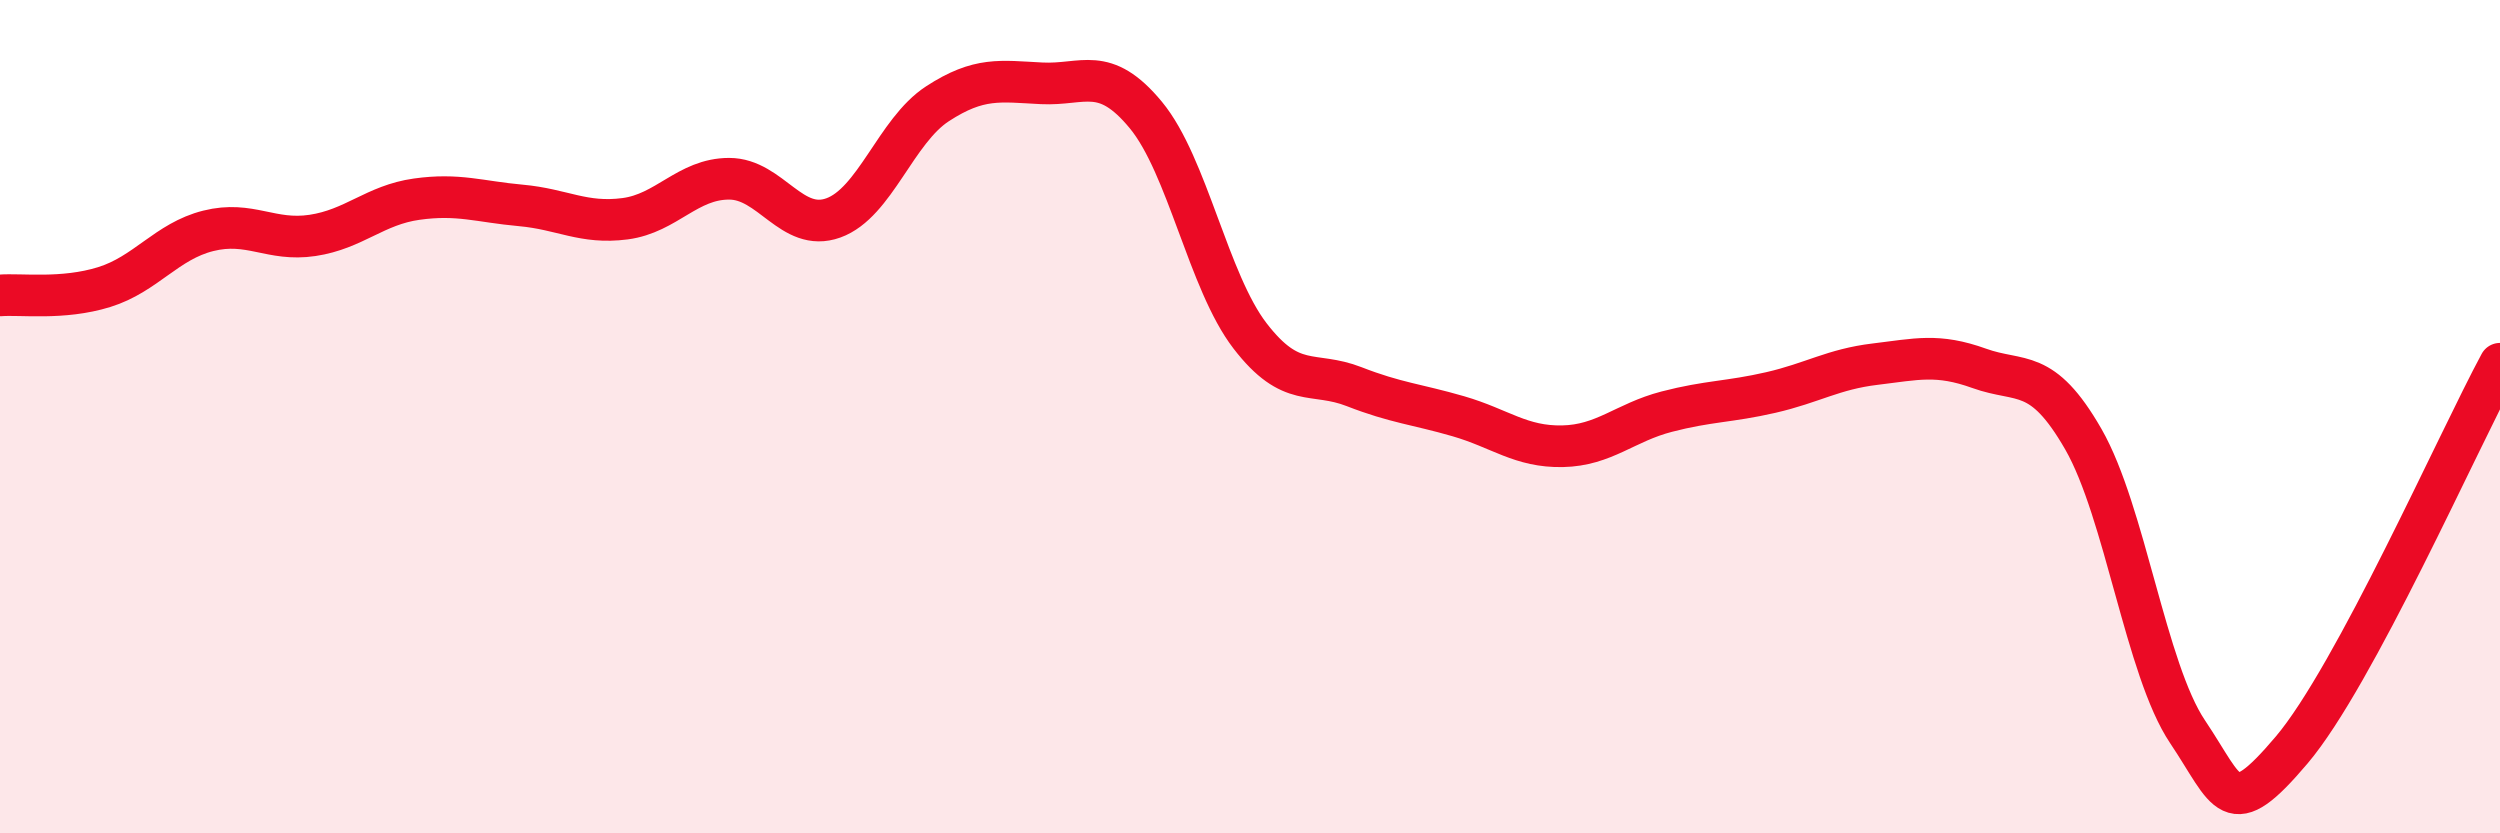
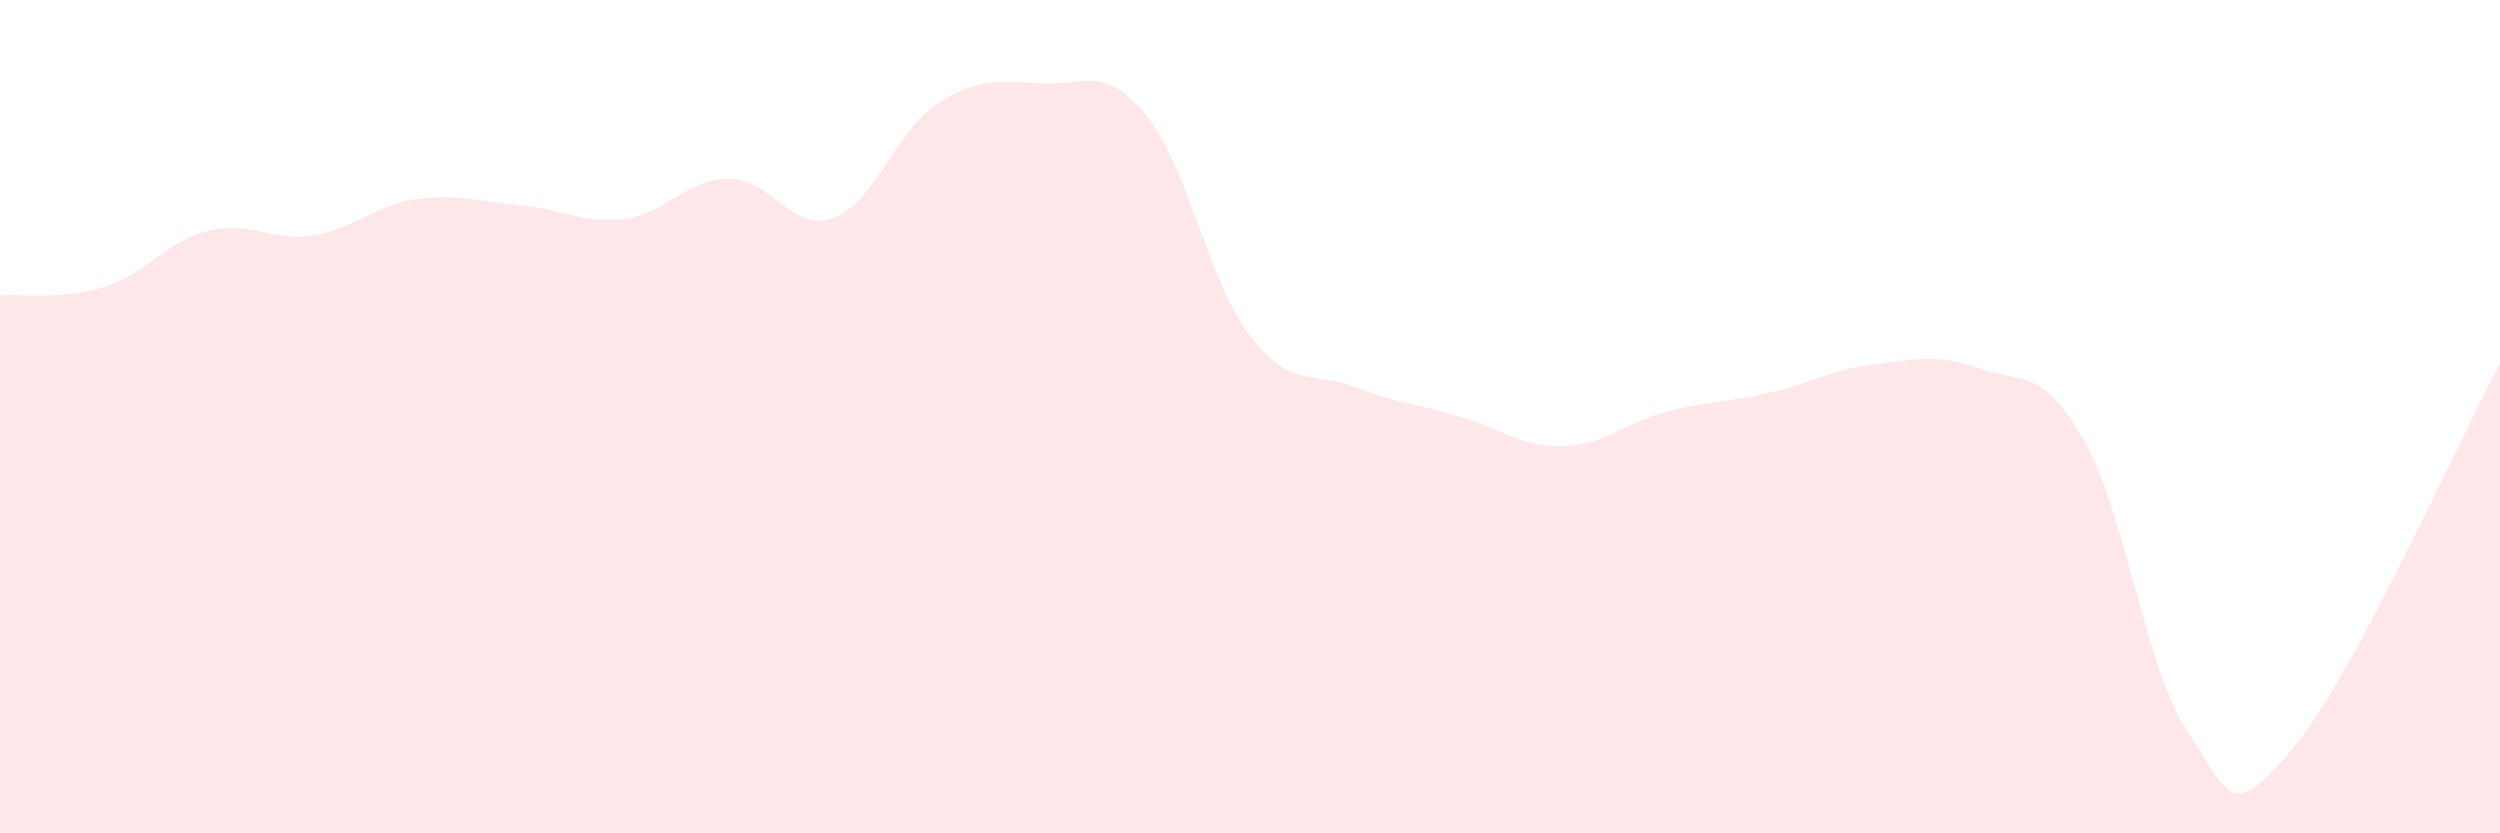
<svg xmlns="http://www.w3.org/2000/svg" width="60" height="20" viewBox="0 0 60 20">
  <path d="M 0,7.09 C 0.5,7.05 1.5,7.2 2.5,6.89 C 3.5,6.58 4,5.79 5,5.54 C 6,5.29 6.5,5.8 7.5,5.65 C 8.5,5.5 9,4.92 10,4.78 C 11,4.64 11.5,4.84 12.5,4.93 C 13.5,5.02 14,5.38 15,5.25 C 16,5.12 16.5,4.29 17.5,4.29 C 18.5,4.29 19,5.59 20,5.23 C 21,4.87 21.5,3.14 22.5,2.49 C 23.5,1.84 24,1.95 25,2 C 26,2.05 26.5,1.55 27.5,2.76 C 28.5,3.97 29,6.76 30,8.06 C 31,9.36 31.5,8.89 32.5,9.28 C 33.5,9.67 34,9.7 35,9.99 C 36,10.28 36.5,10.73 37.5,10.71 C 38.5,10.69 39,10.14 40,9.88 C 41,9.62 41.5,9.65 42.5,9.42 C 43.5,9.19 44,8.86 45,8.74 C 46,8.62 46.5,8.48 47.5,8.84 C 48.5,9.2 49,8.8 50,10.54 C 51,12.28 51.5,16.07 52.5,17.56 C 53.5,19.05 53.5,19.77 55,18 C 56.5,16.23 59,10.58 60,8.73L60 20L0 20Z" fill="#EB0A25" opacity="0.1" stroke-linecap="round" stroke-linejoin="round" />
-   <path d="M 0,7.09 C 0.5,7.05 1.5,7.2 2.5,6.89 C 3.5,6.58 4,5.79 5,5.54 C 6,5.29 6.5,5.8 7.5,5.65 C 8.5,5.5 9,4.92 10,4.78 C 11,4.64 11.5,4.84 12.5,4.93 C 13.5,5.02 14,5.38 15,5.25 C 16,5.12 16.5,4.29 17.5,4.29 C 18.5,4.29 19,5.59 20,5.23 C 21,4.87 21.5,3.14 22.5,2.49 C 23.5,1.84 24,1.95 25,2 C 26,2.05 26.5,1.55 27.5,2.76 C 28.5,3.97 29,6.76 30,8.06 C 31,9.36 31.5,8.89 32.5,9.28 C 33.5,9.67 34,9.7 35,9.99 C 36,10.28 36.5,10.73 37.5,10.71 C 38.5,10.69 39,10.14 40,9.88 C 41,9.62 41.5,9.65 42.5,9.42 C 43.5,9.19 44,8.86 45,8.74 C 46,8.62 46.5,8.48 47.5,8.84 C 48.5,9.2 49,8.8 50,10.54 C 51,12.28 51.5,16.07 52.5,17.56 C 53.5,19.05 53.5,19.77 55,18 C 56.5,16.23 59,10.58 60,8.73" stroke="#EB0A25" stroke-width="1" fill="none" stroke-linecap="round" stroke-linejoin="round" />
</svg>